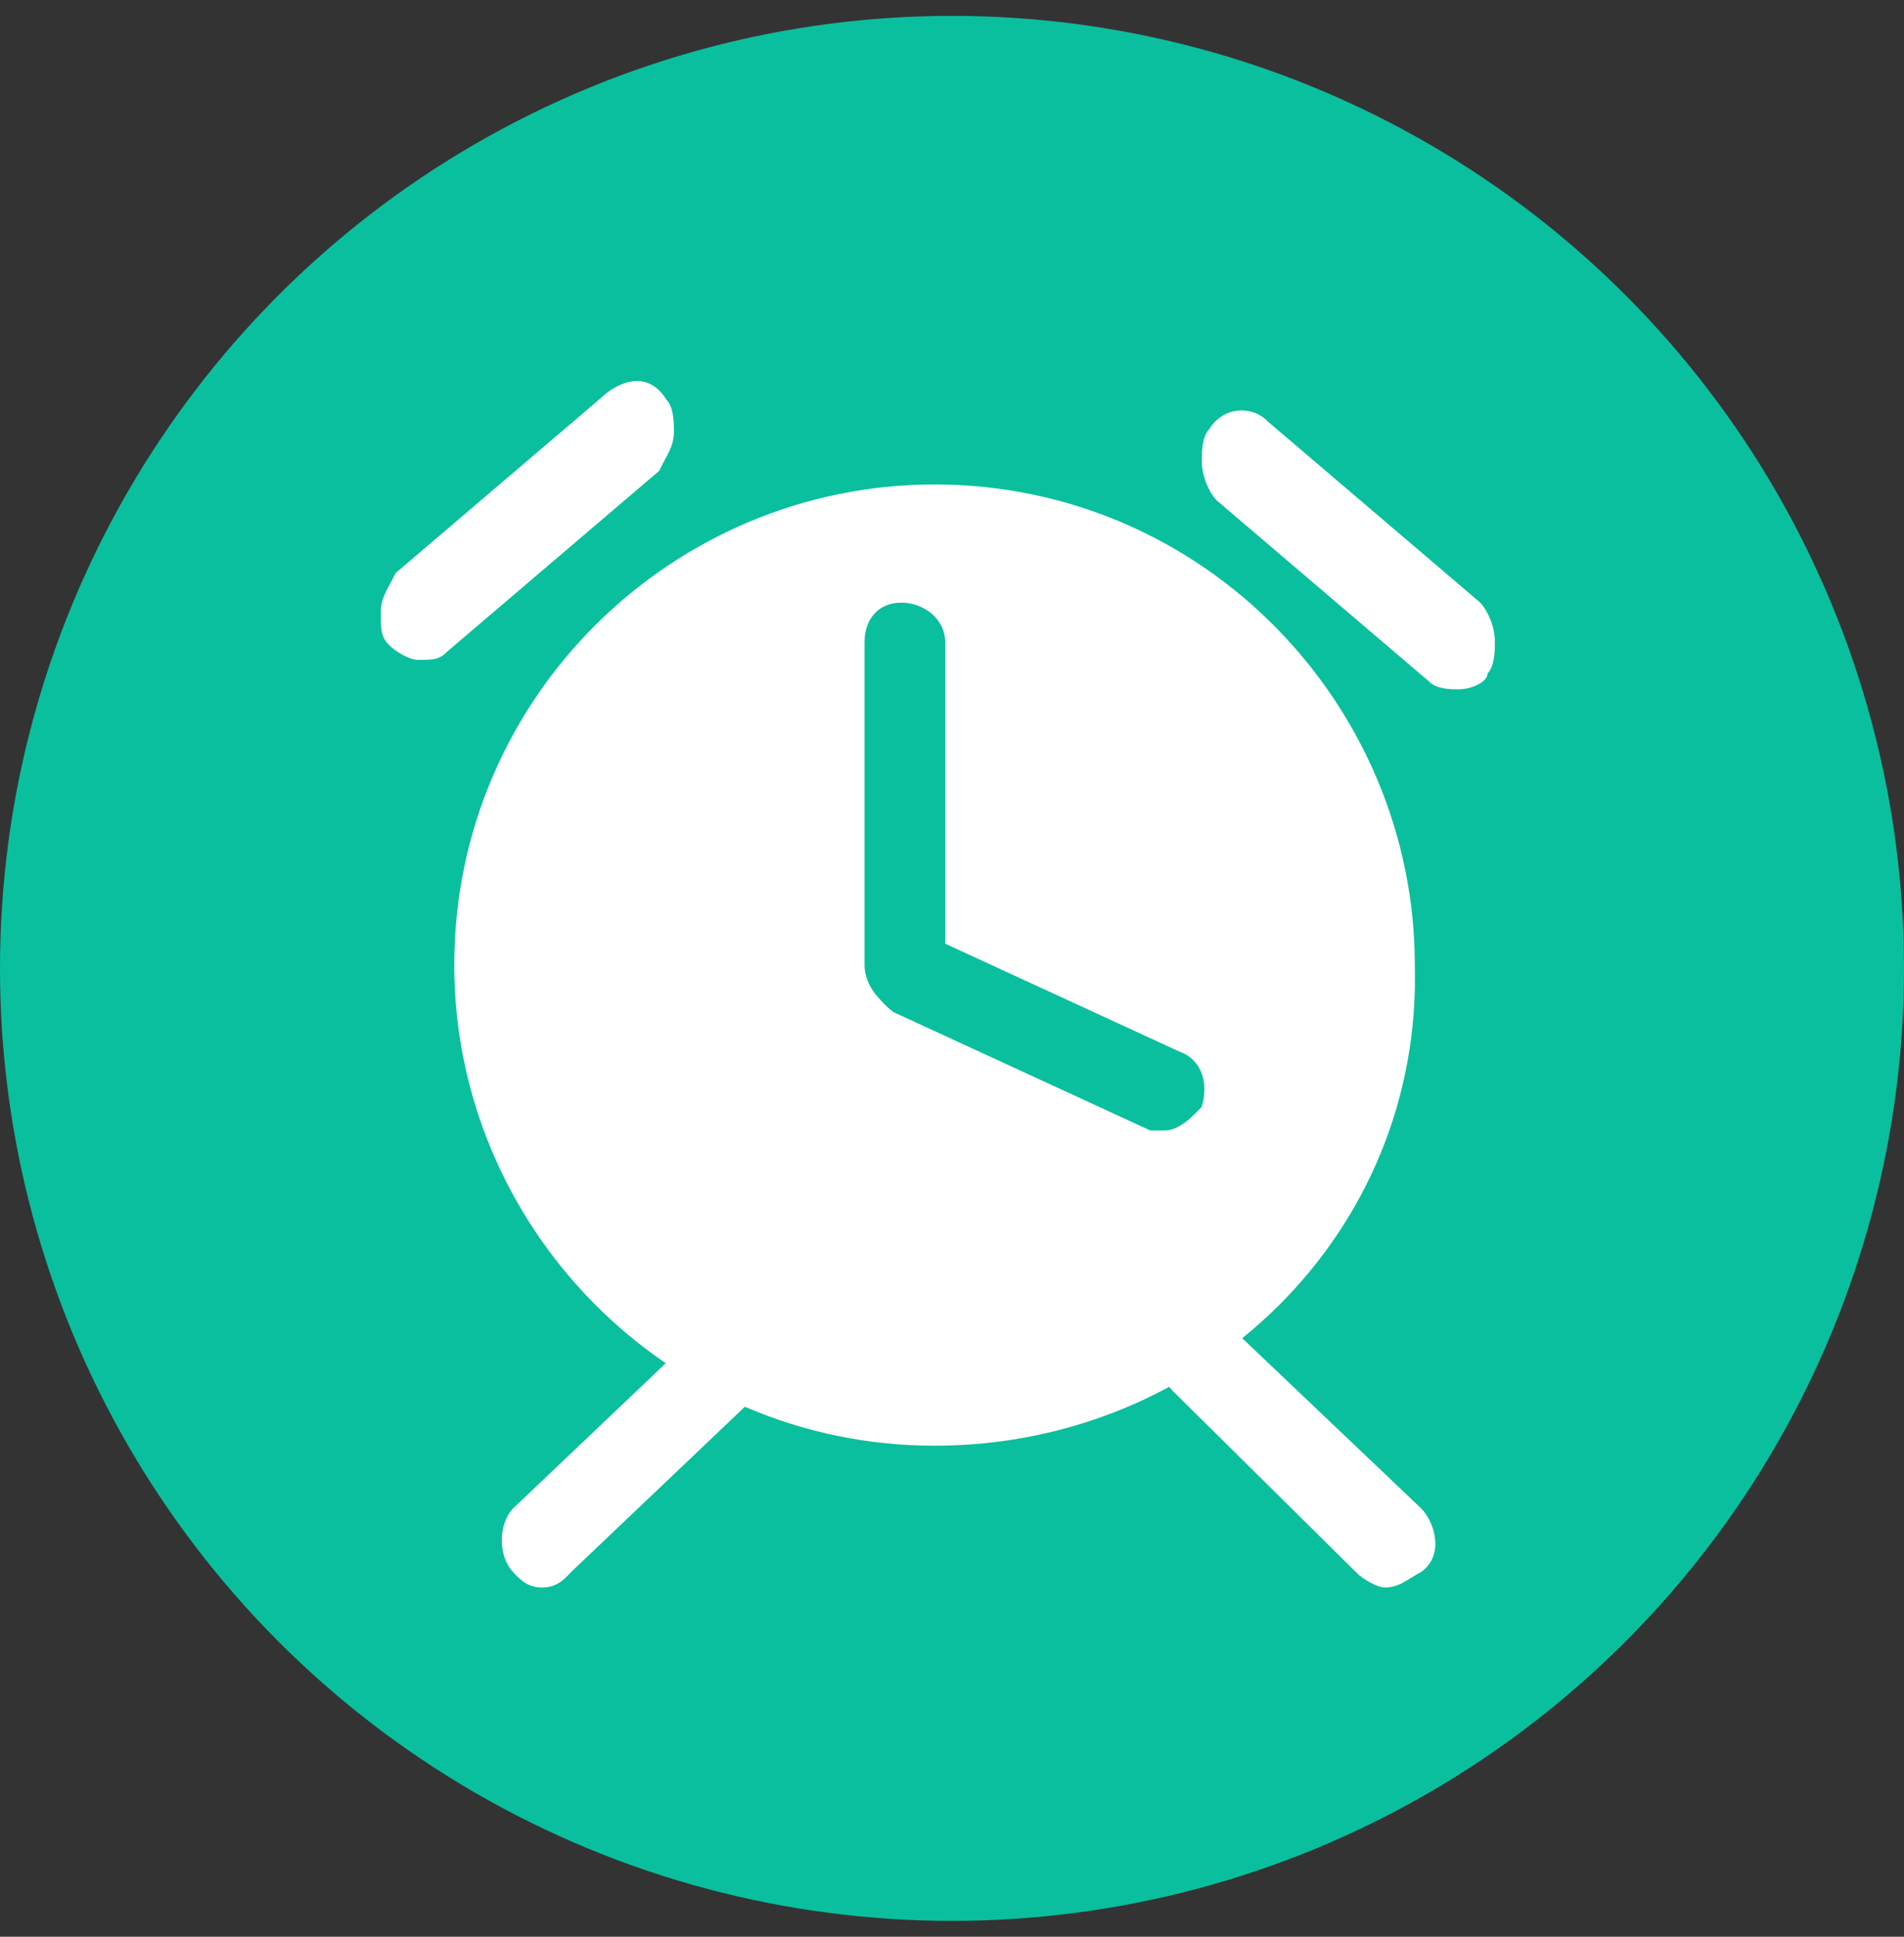
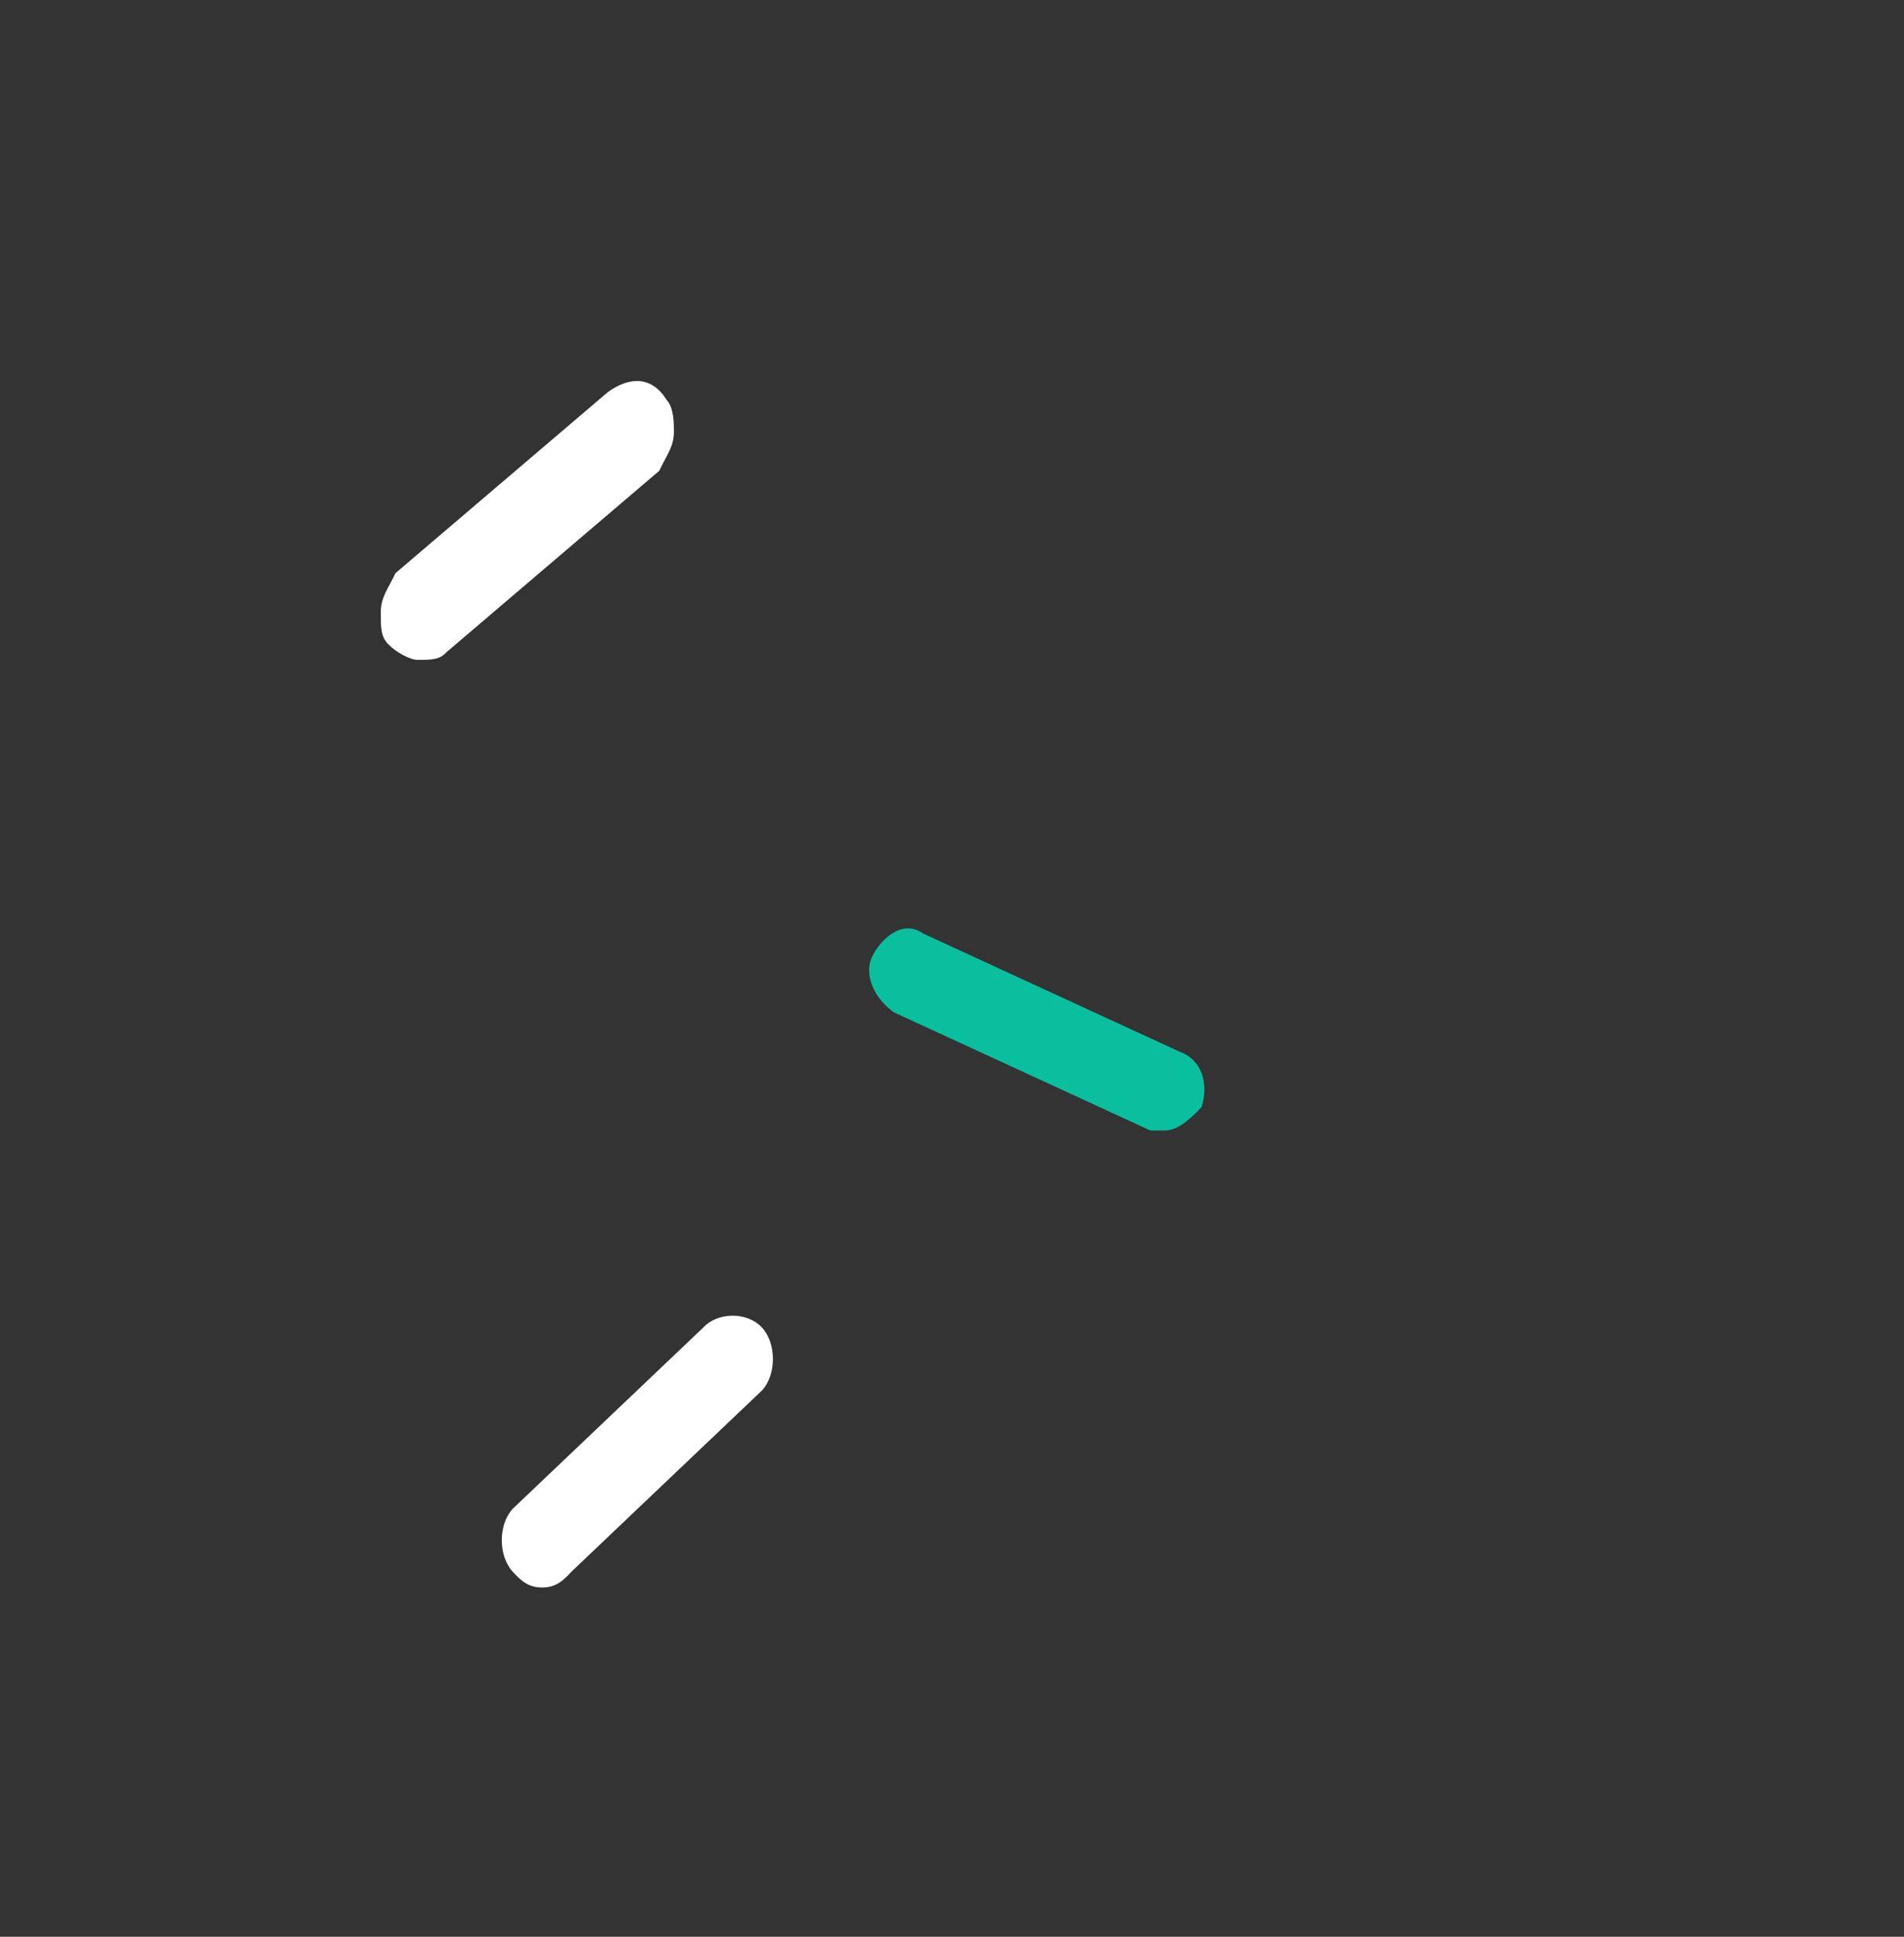
<svg xmlns="http://www.w3.org/2000/svg" width="60" height="61" viewBox="0 0 60 61" fill="none">
  <rect x="0" y="0" width="60" height="61" fill="#333333" stroke="none" />
-   <circle cx="30" cy="30.5" r="30" fill="#0ABF9E" />
-   <path fill-rule="evenodd" clip-rule="evenodd" d="M14.315 30.396C14.315 38.585 20.965 45.534 29.449 45.534C37.934 45.534 44.813 38.834 44.584 30.396C44.584 22.207 37.934 15.259 29.449 15.259C21.194 15.259 14.315 21.959 14.315 30.396Z" fill="white" />
-   <path d="M45.953 21.71C45.722 21.71 45.261 21.71 45.03 21.462L38.333 15.754C38.102 15.506 37.871 15.01 37.871 14.513C37.871 14.265 37.871 13.769 38.102 13.521C38.564 12.776 39.487 12.776 39.949 13.273L46.646 18.98C46.877 19.228 47.108 19.725 47.108 20.221C47.108 20.469 47.108 20.965 46.877 21.214C46.877 21.462 46.415 21.71 45.953 21.71Z" fill="white" />
  <path d="M13.155 20.783C12.924 20.783 12.462 20.535 12.231 20.287C12 20.039 12 19.791 12 19.294C12 18.798 12.231 18.55 12.462 18.053L19.159 12.346C19.851 11.85 20.544 11.85 21.006 12.594C21.237 12.842 21.237 13.338 21.237 13.587C21.237 14.083 21.006 14.331 20.775 14.828L14.078 20.535C13.847 20.783 13.616 20.783 13.155 20.783Z" fill="white" />
-   <path d="M28.63 31.885C27.937 31.885 27.244 31.14 27.244 30.396V20.222C27.244 19.477 27.706 18.981 28.399 18.981C29.091 18.981 29.784 19.477 29.784 20.222V30.396C29.784 31.14 29.322 31.885 28.63 31.885Z" fill="#0ABF9E" />
  <path d="M36.712 35.606C36.481 35.606 36.481 35.606 36.25 35.606L28.168 31.884C27.475 31.388 27.244 30.643 27.475 30.147C27.706 29.651 28.399 28.906 29.092 29.403L37.174 33.125C37.867 33.373 38.098 34.118 37.867 34.862C37.636 35.11 37.174 35.606 36.712 35.606Z" fill="#0ABF9E" />
-   <path d="M43.64 49.999C43.409 49.999 42.947 49.751 42.716 49.503L36.943 43.795C36.481 43.299 36.25 42.306 36.943 41.81C37.405 41.314 38.329 41.066 38.79 41.81L44.794 47.518C45.256 48.014 45.487 49.007 44.794 49.503C44.333 49.751 44.102 49.999 43.64 49.999Z" fill="white" />
  <path d="M17.083 50C16.621 50 16.39 49.752 16.159 49.504C15.697 49.007 15.697 48.015 16.159 47.519L22.163 41.811C22.625 41.315 23.548 41.315 24.01 41.811C24.472 42.307 24.472 43.3 24.01 43.796L18.006 49.504C17.775 49.752 17.544 50 17.083 50Z" fill="white" />
</svg>